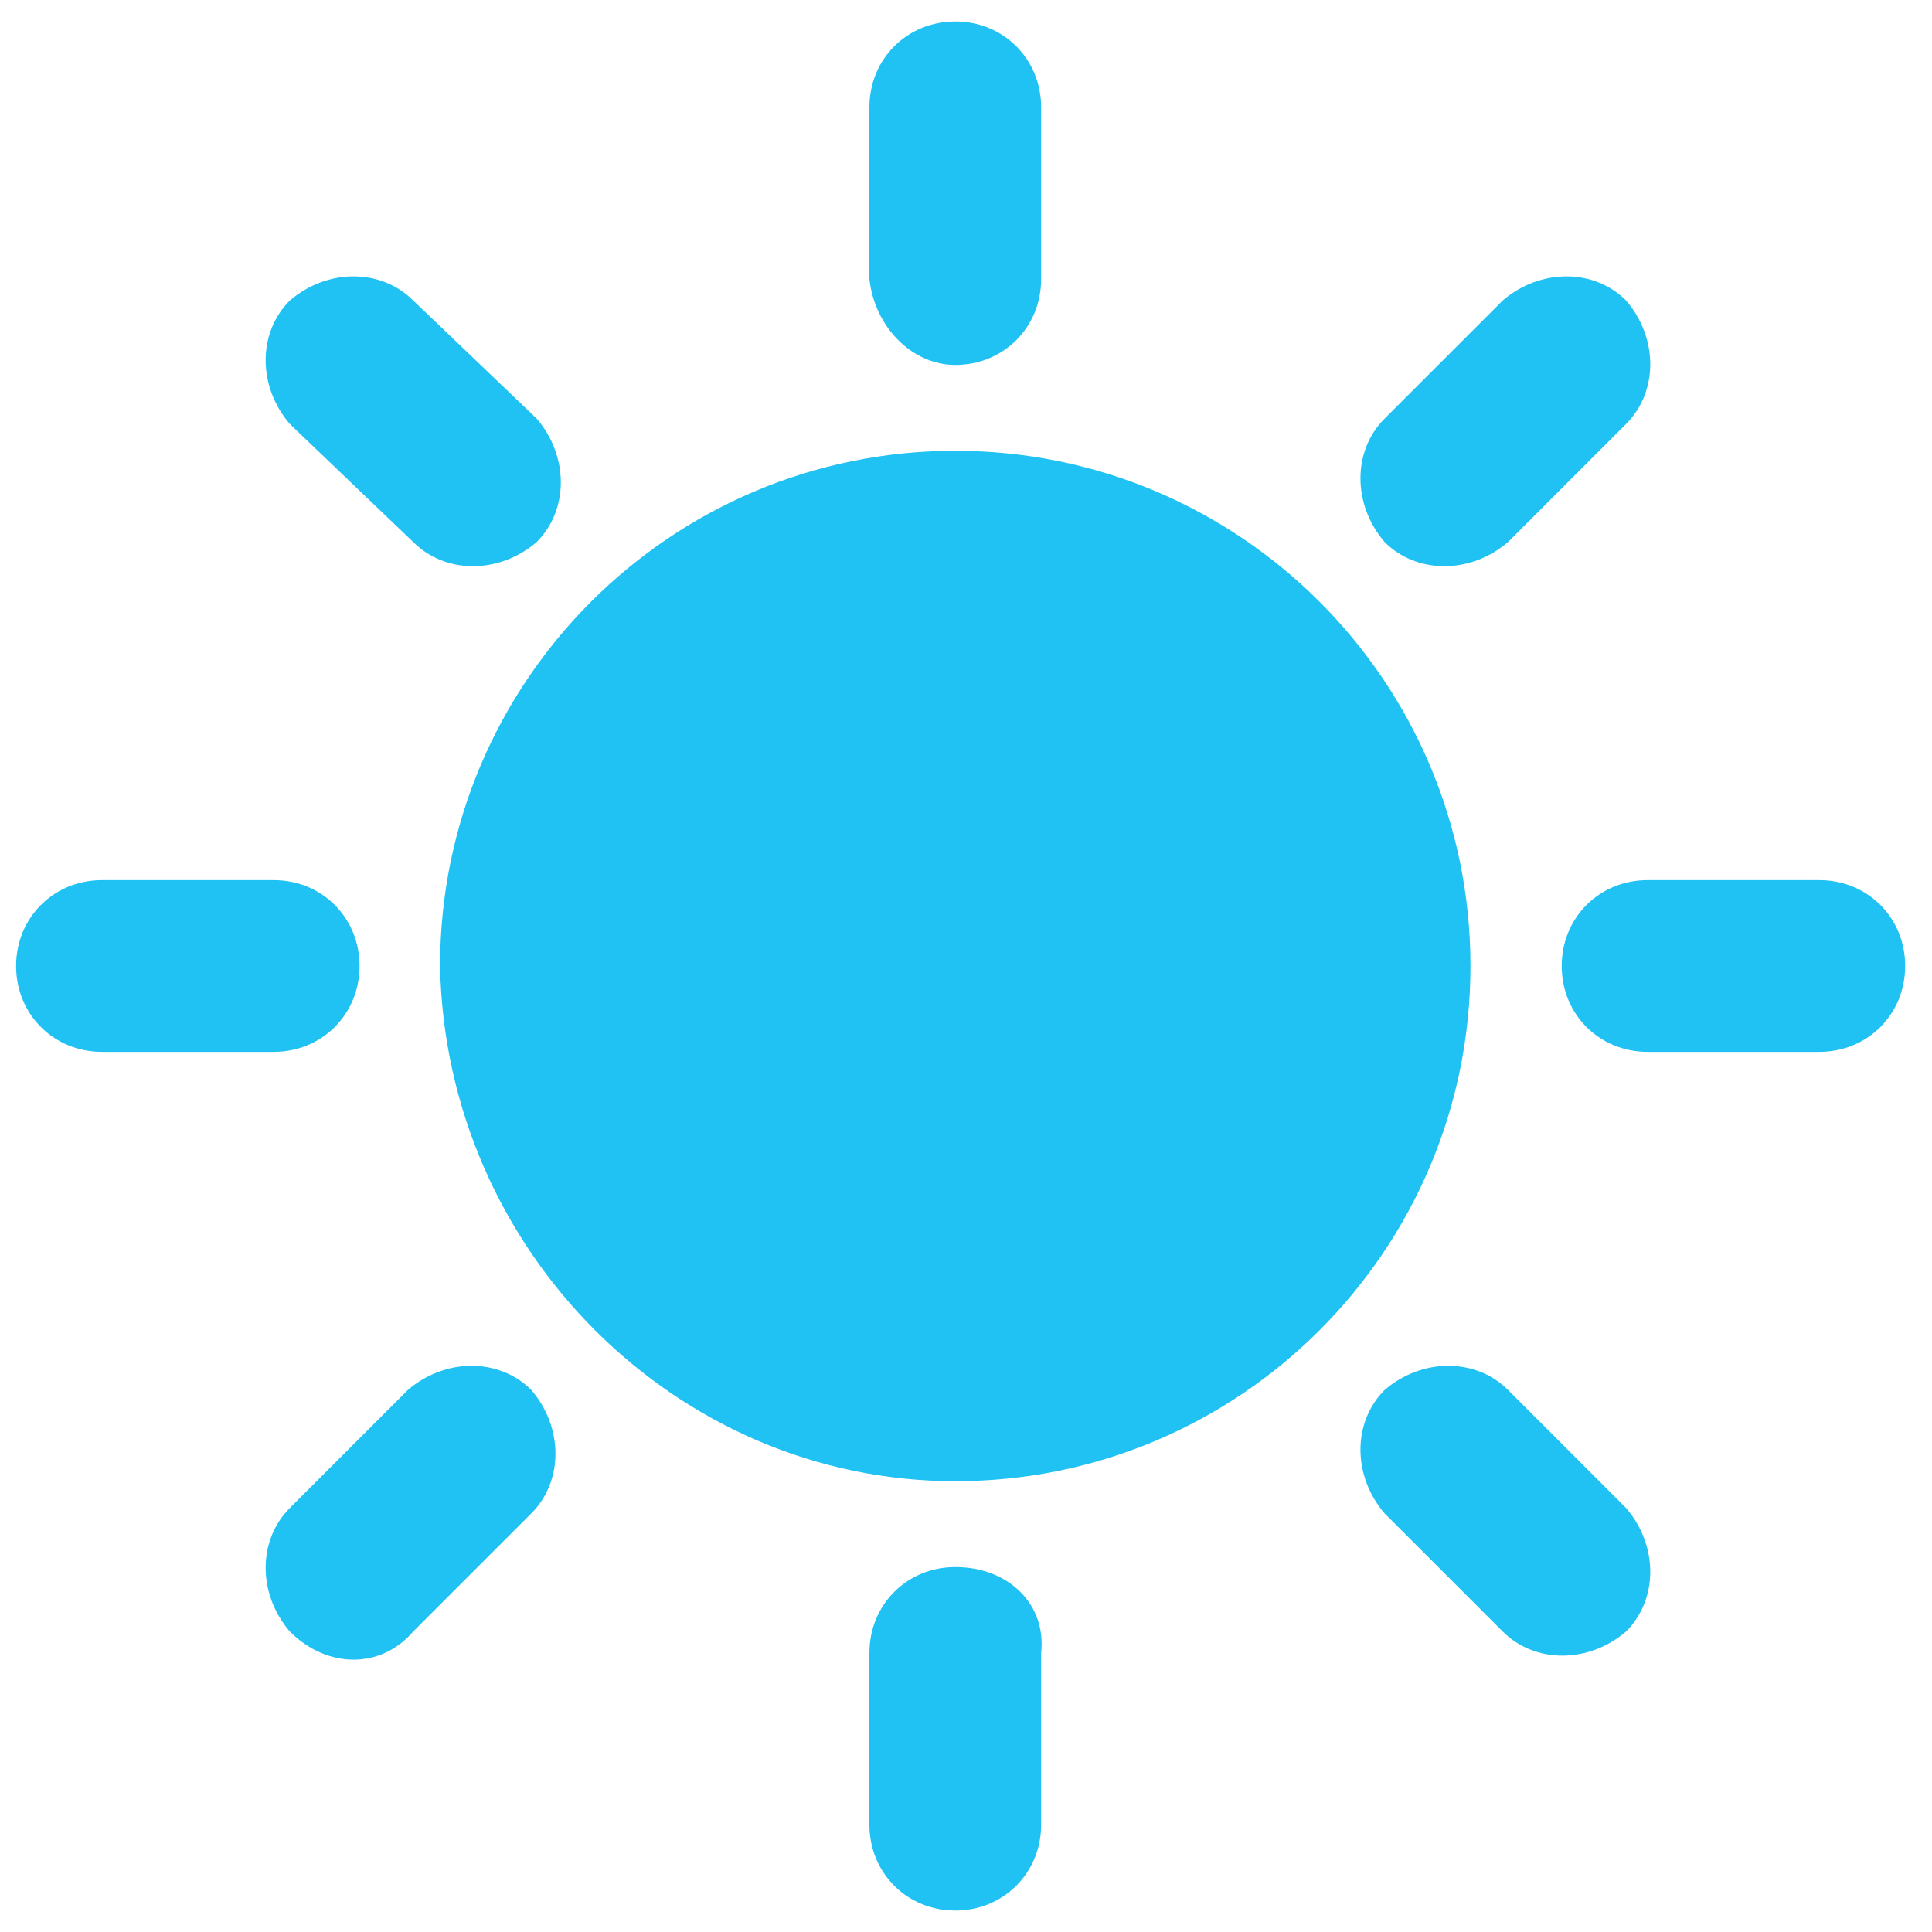
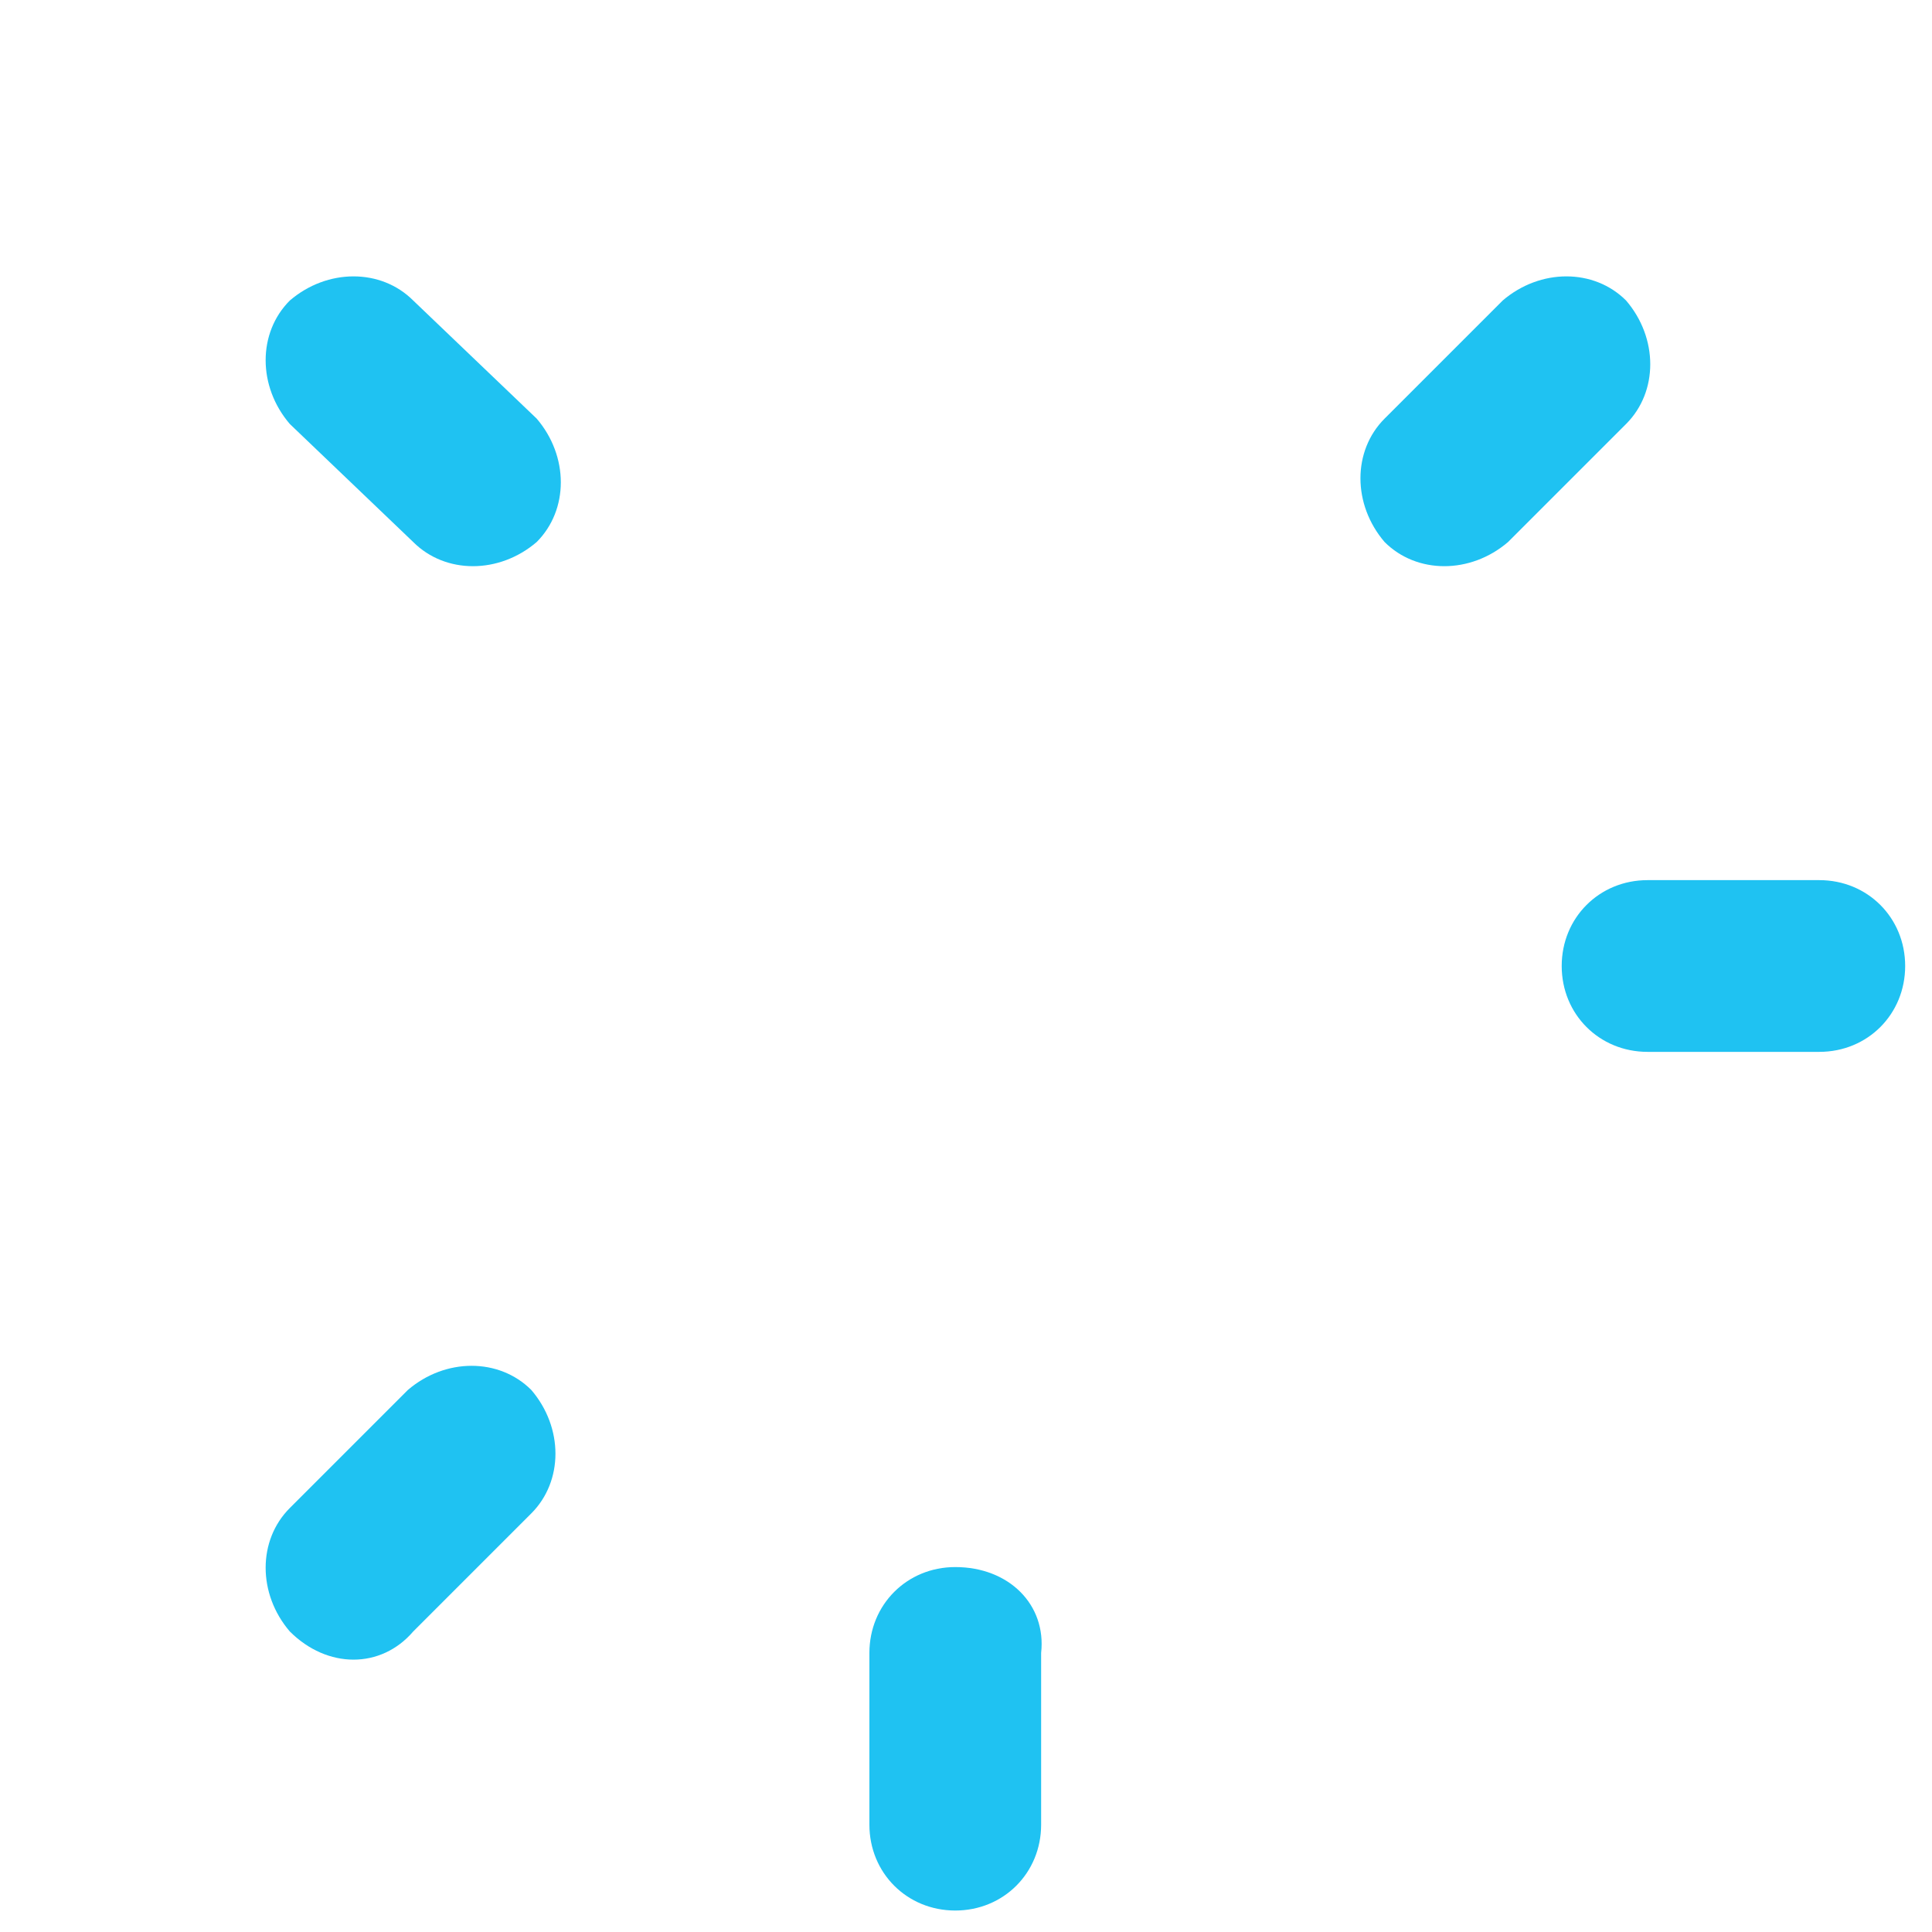
<svg xmlns="http://www.w3.org/2000/svg" version="1.1" id="Layer_1" x="0px" y="0px" viewBox="0 0 36 36" style="enable-background:new 0 0 36 36;" xml:space="preserve">
  <style type="text/css">
	.st0{fill:#1FC2F2;}
</style>
  <g id="XMLID_14675_">
    <path id="XMLID_5115_" class="st0" d="M7.7,10.1c0.6,0.6,1.6,0.6,2.3,0c0.6-0.6,0.6-1.6,0-2.3L7.7,5.6c-0.6-0.6-1.6-0.6-2.3,0   c-0.6,0.6-0.6,1.6,0,2.3L7.7,10.1z" />
-     <path id="XMLID_5114_" class="st0" d="M17.8,27.6C17.9,27.6,17.9,27.6,17.8,27.6c5.3,0,9.6-4.3,9.6-9.6c0-5.3-4.3-9.6-9.6-9.6   c0,0,0,0,0,0c-5.3,0-9.6,4.3-9.6,9.6C8.3,23.3,12.6,27.6,17.8,27.6z" />
-     <path id="XMLID_5113_" class="st0" d="M6.7,18c0-0.9-0.7-1.6-1.6-1.6H1.9c-0.9,0-1.6,0.7-1.6,1.6c0,0.9,0.7,1.6,1.6,1.6h3.2   C6,19.6,6.7,18.9,6.7,18z" />
    <path id="XMLID_5112_" class="st0" d="M33.9,16.4h-3.2c-0.9,0-1.6,0.7-1.6,1.6c0,0.9,0.7,1.6,1.6,1.6h3.2c0.9,0,1.6-0.7,1.6-1.6   C35.5,17.1,34.8,16.4,33.9,16.4z" />
    <path id="XMLID_5111_" class="st0" d="M7.7,30.4l2.2-2.2c0.6-0.6,0.6-1.6,0-2.3c-0.6-0.6-1.6-0.6-2.3,0l-2.2,2.2   c-0.6,0.6-0.6,1.6,0,2.3C6.1,31.1,7.1,31.1,7.7,30.4z" />
-     <path id="XMLID_5110_" class="st0" d="M17.8,6.8C17.9,6.8,17.9,6.8,17.8,6.8c0.9,0,1.6-0.7,1.6-1.6V2c0-0.9-0.7-1.6-1.6-1.6   c0,0,0,0,0,0c-0.9,0-1.6,0.7-1.6,1.6v3.2C16.3,6.1,17,6.8,17.8,6.8z" />
    <path id="XMLID_5109_" class="st0" d="M17.8,29.2c-0.9,0-1.6,0.7-1.6,1.6V34c0,0.9,0.7,1.6,1.6,1.6c0,0,0,0,0,0   c0.9,0,1.6-0.7,1.6-1.6v-3.2C19.5,29.9,18.8,29.2,17.8,29.2C17.9,29.2,17.9,29.2,17.8,29.2z" />
    <path id="XMLID_5108_" class="st0" d="M28.1,10.1l2.2-2.2c0.6-0.6,0.6-1.6,0-2.3c-0.6-0.6-1.6-0.6-2.3,0l-2.2,2.2   c-0.6,0.6-0.6,1.6,0,2.3C26.4,10.7,27.4,10.7,28.1,10.1z" />
-     <path id="XMLID_5107_" class="st0" d="M28.1,25.9c-0.6-0.6-1.6-0.6-2.3,0c-0.6,0.6-0.6,1.6,0,2.3l2.2,2.2c0.6,0.6,1.6,0.6,2.3,0   c0.6-0.6,0.6-1.6,0-2.3L28.1,25.9z" />
  </g>
</svg>